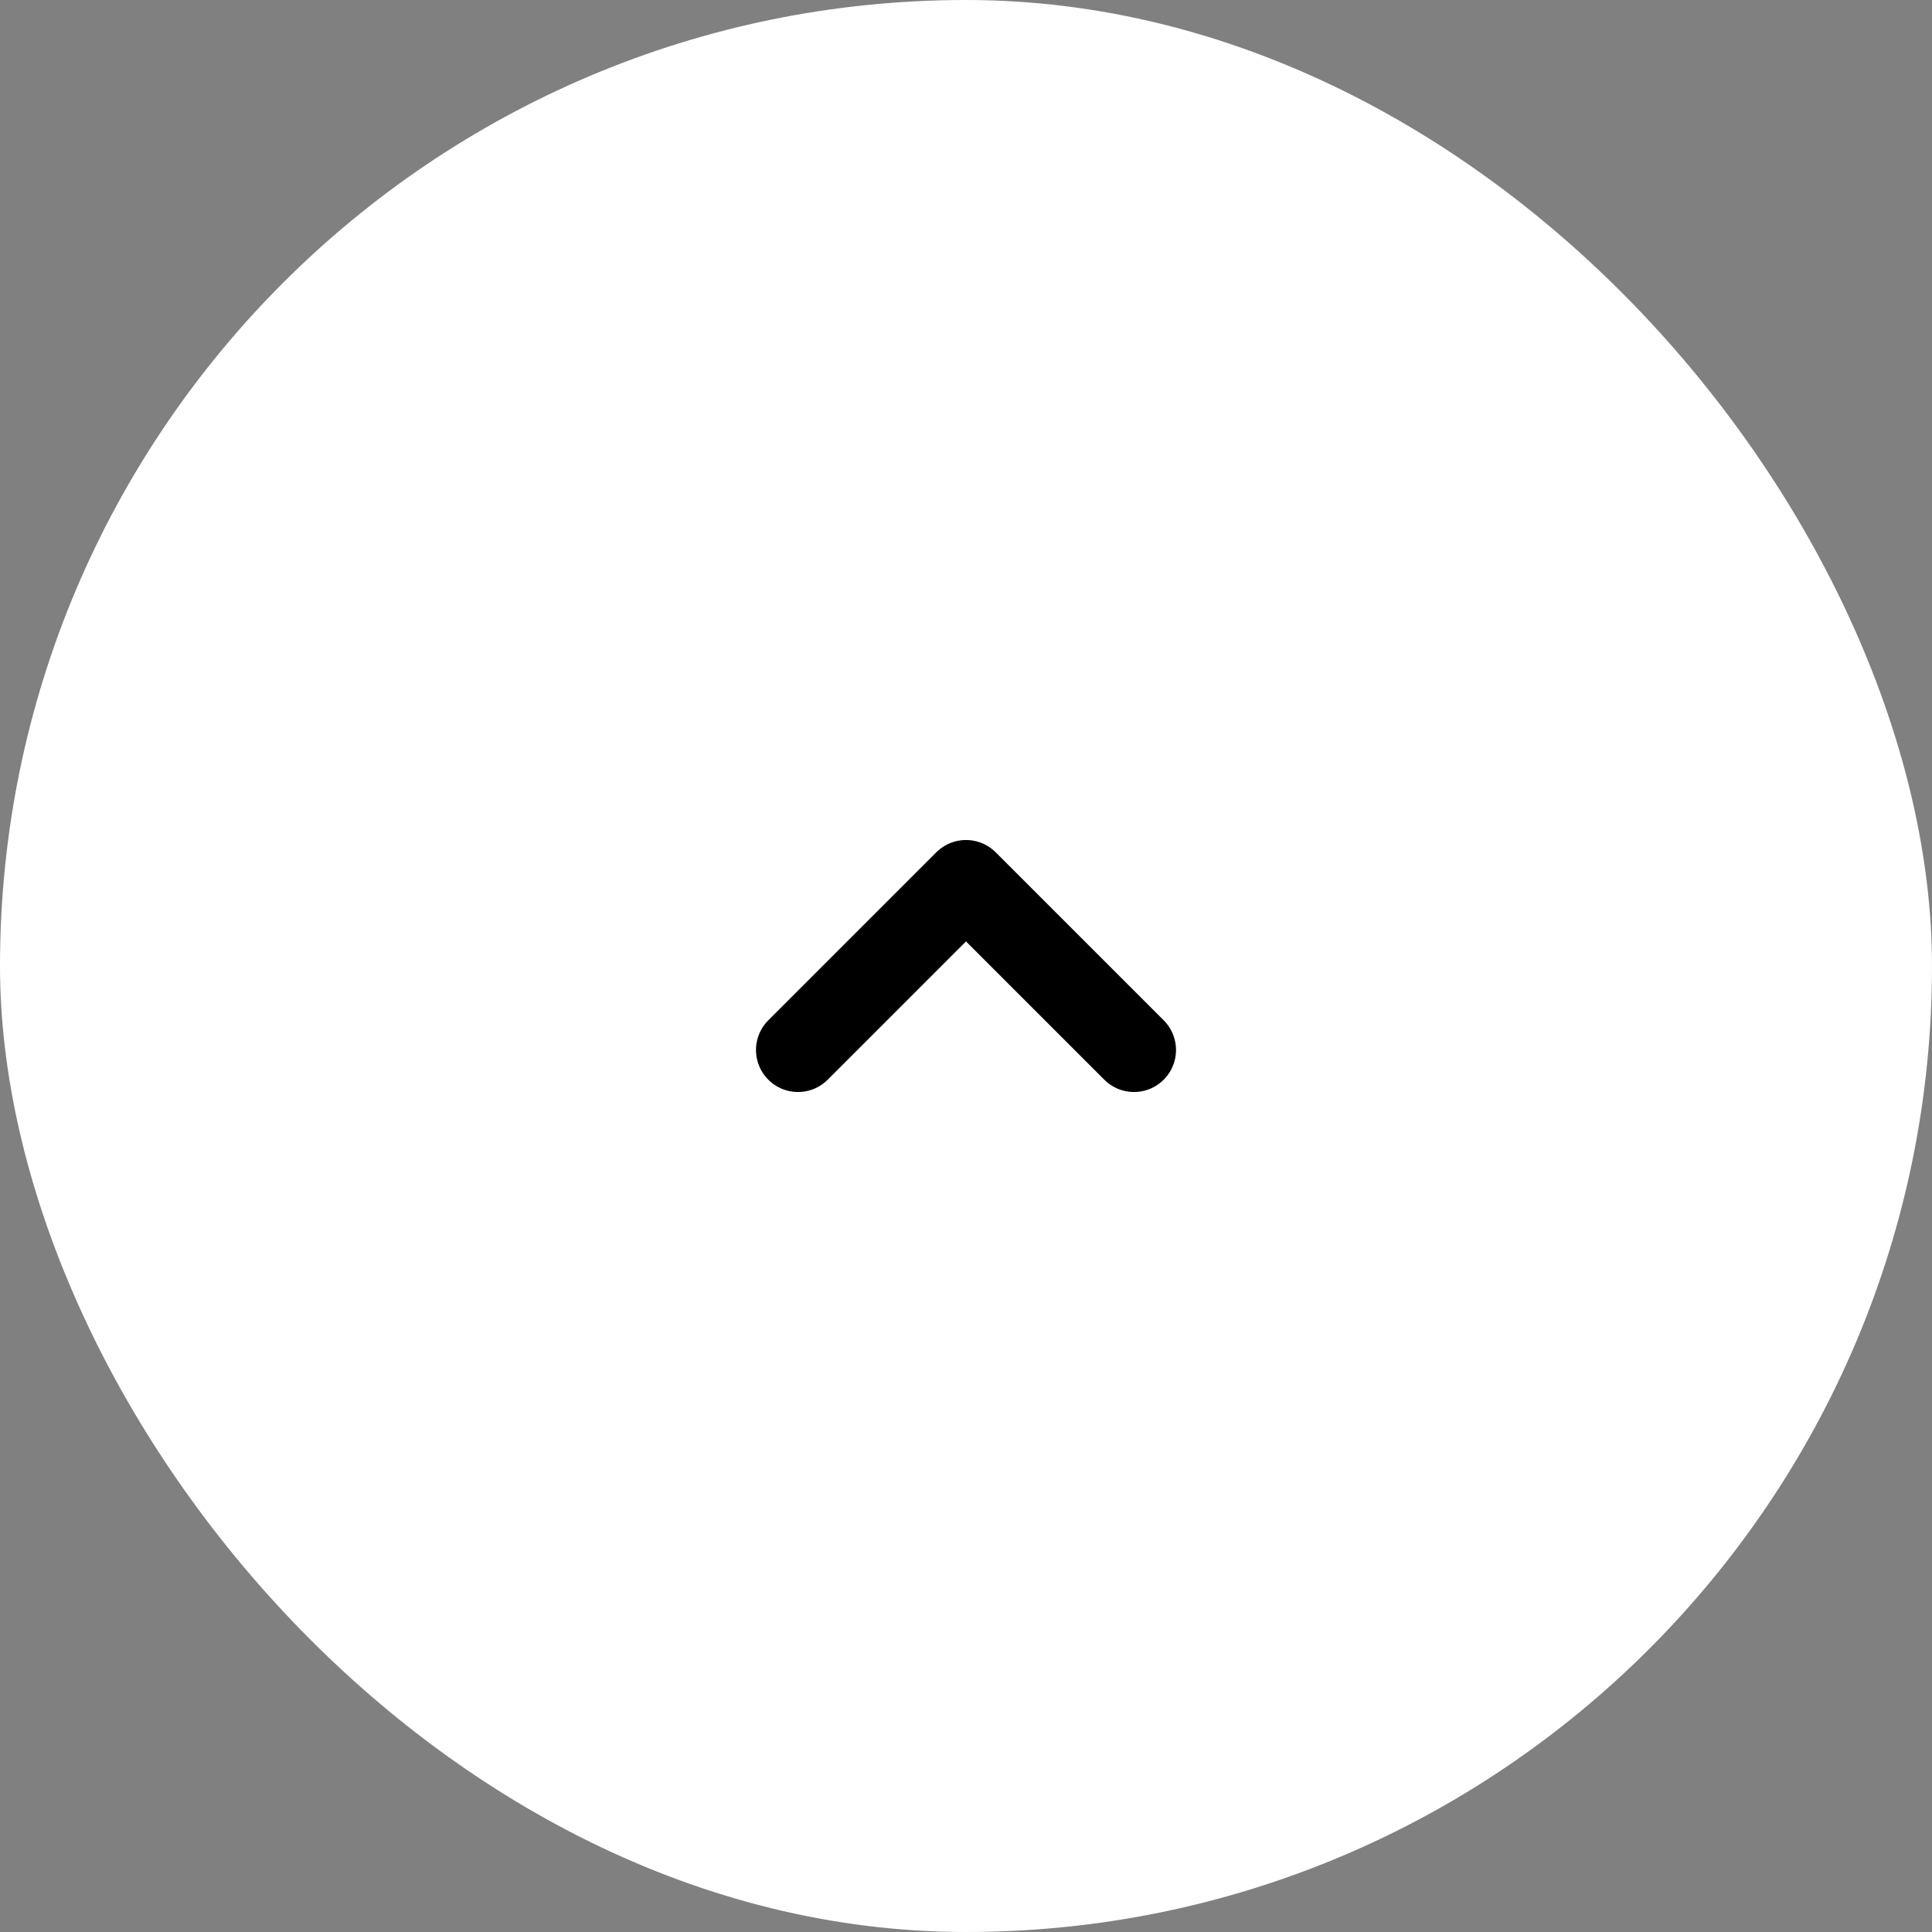
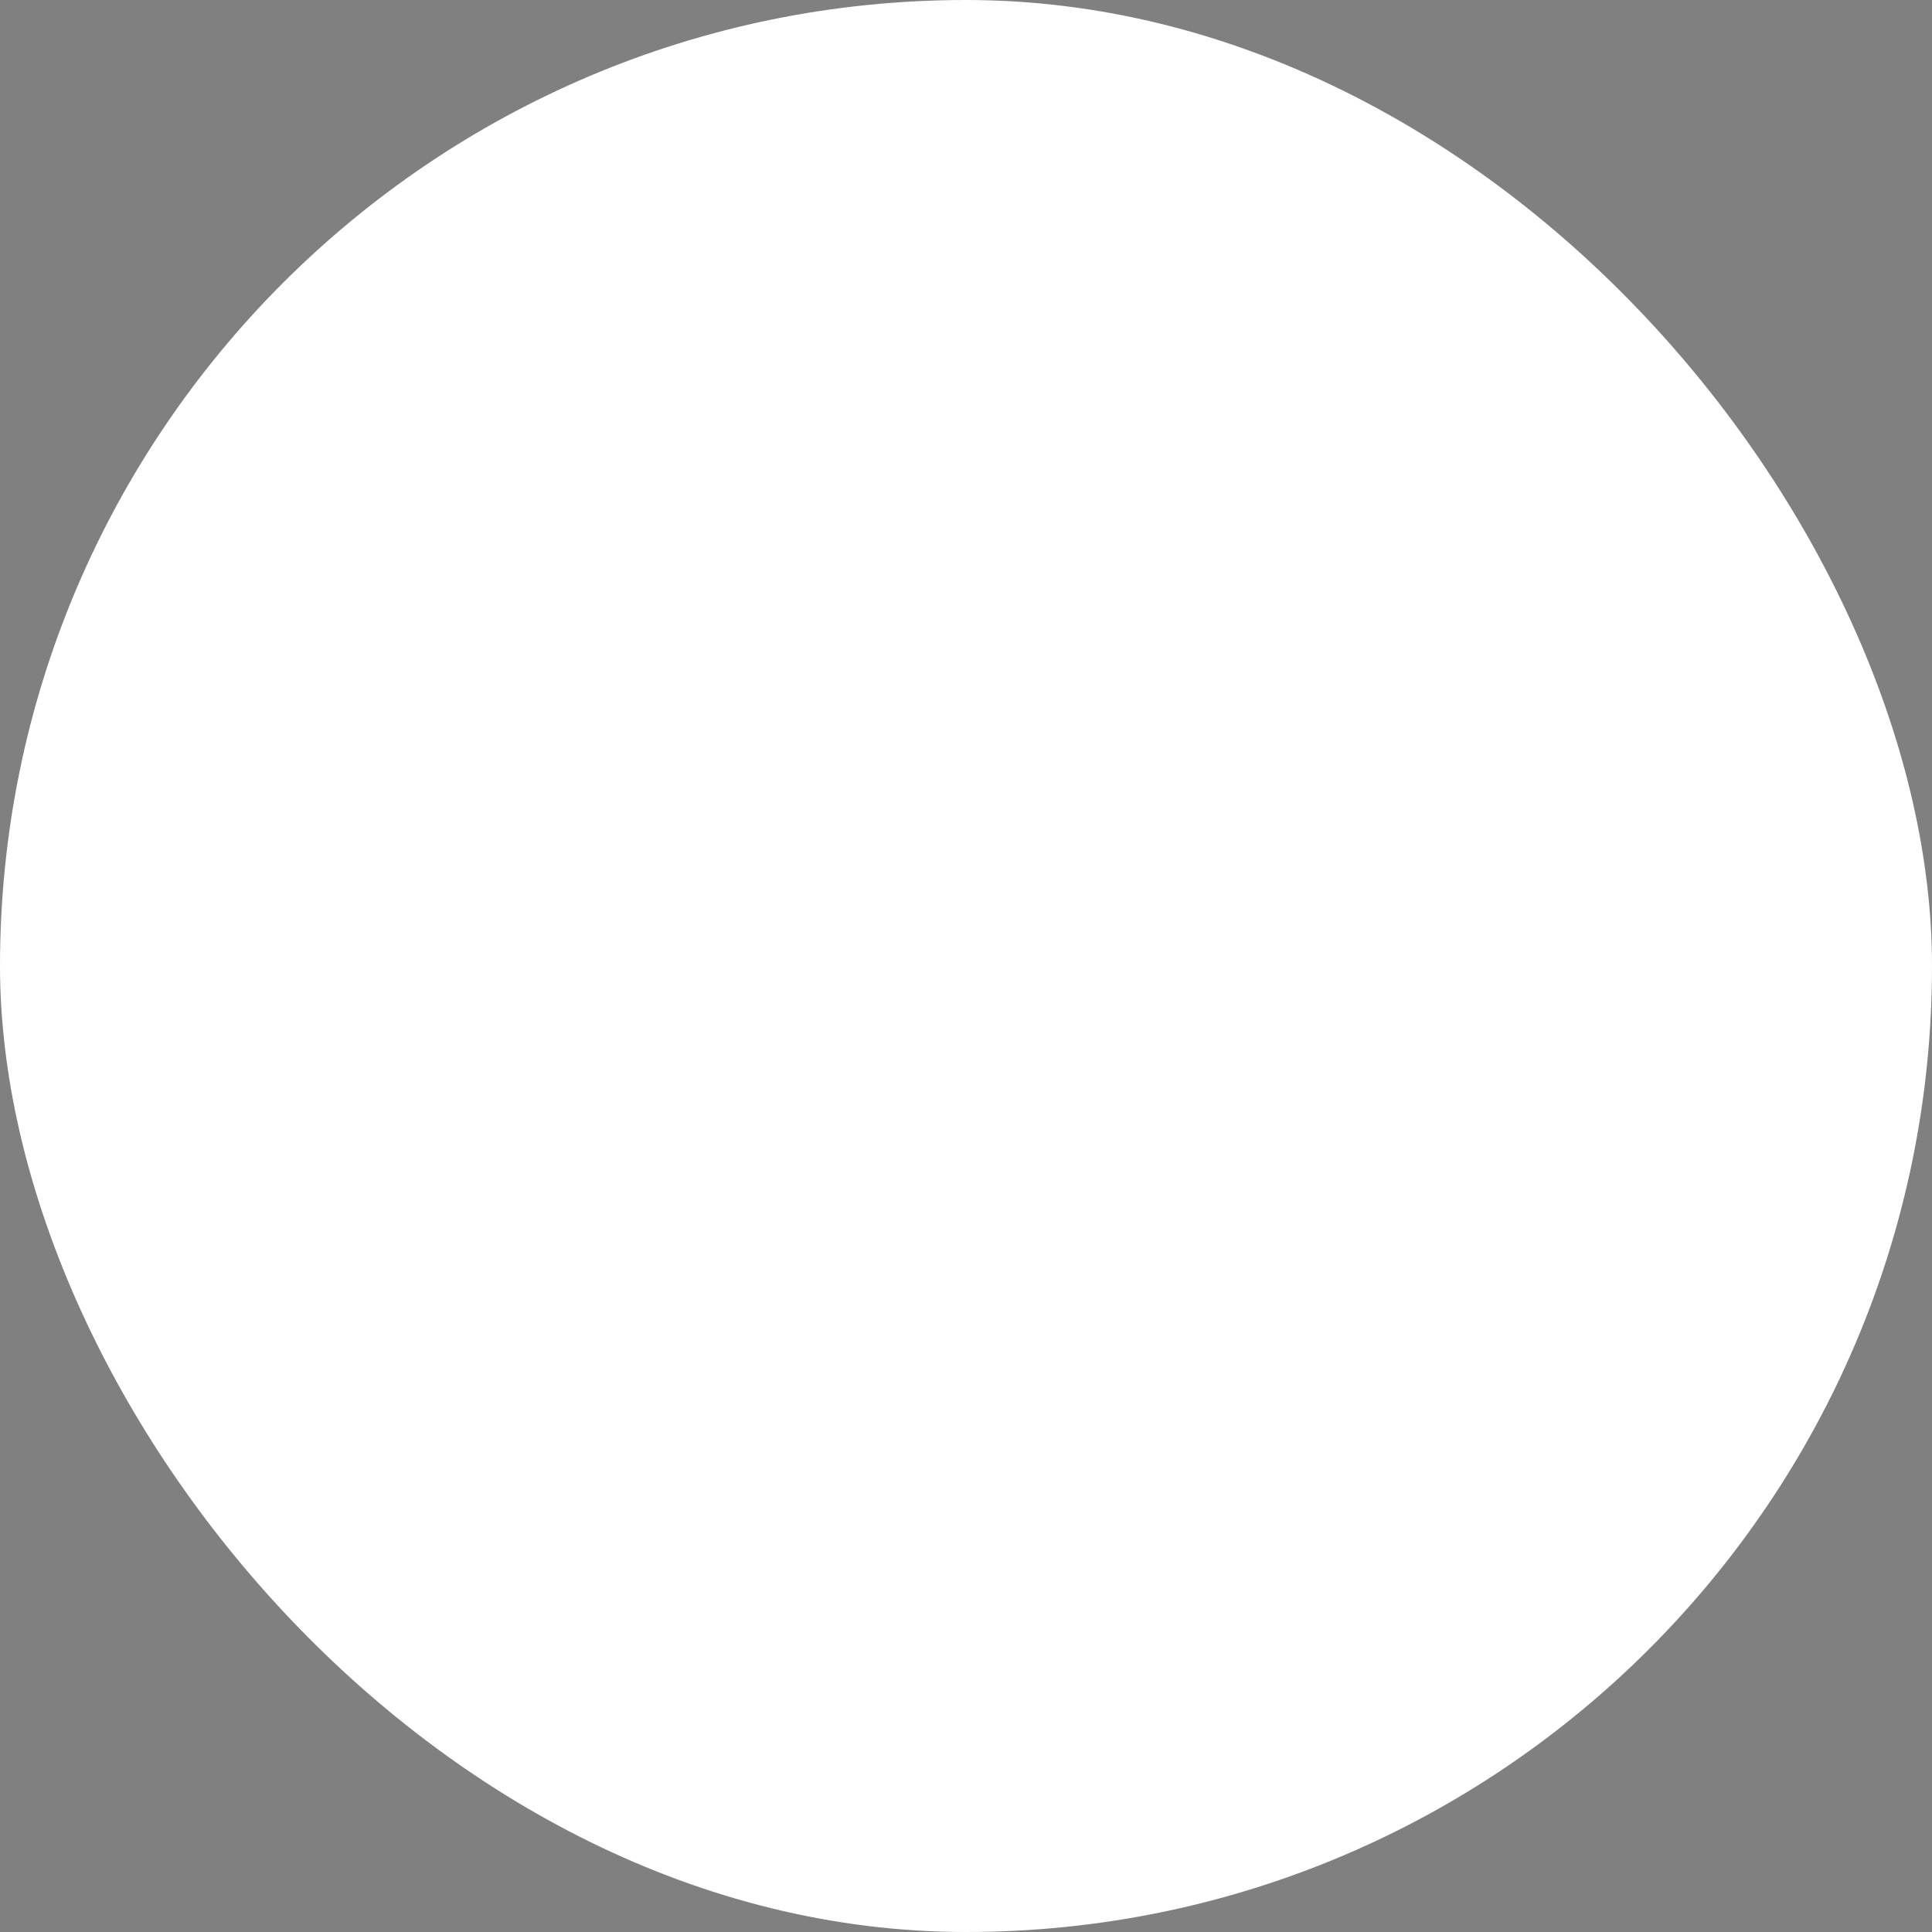
<svg xmlns="http://www.w3.org/2000/svg" width="46" height="46" viewBox="0 0 46 46" fill="none">
  <rect x="0" y="0" width="46" height="46" fill="#808080" stroke="none" />
  <rect width="46" height="46" rx="23" fill="white" />
-   <path d="M27 25L23 21L19 25" stroke="black" stroke-width="2" stroke-linecap="round" stroke-linejoin="round" />
</svg>